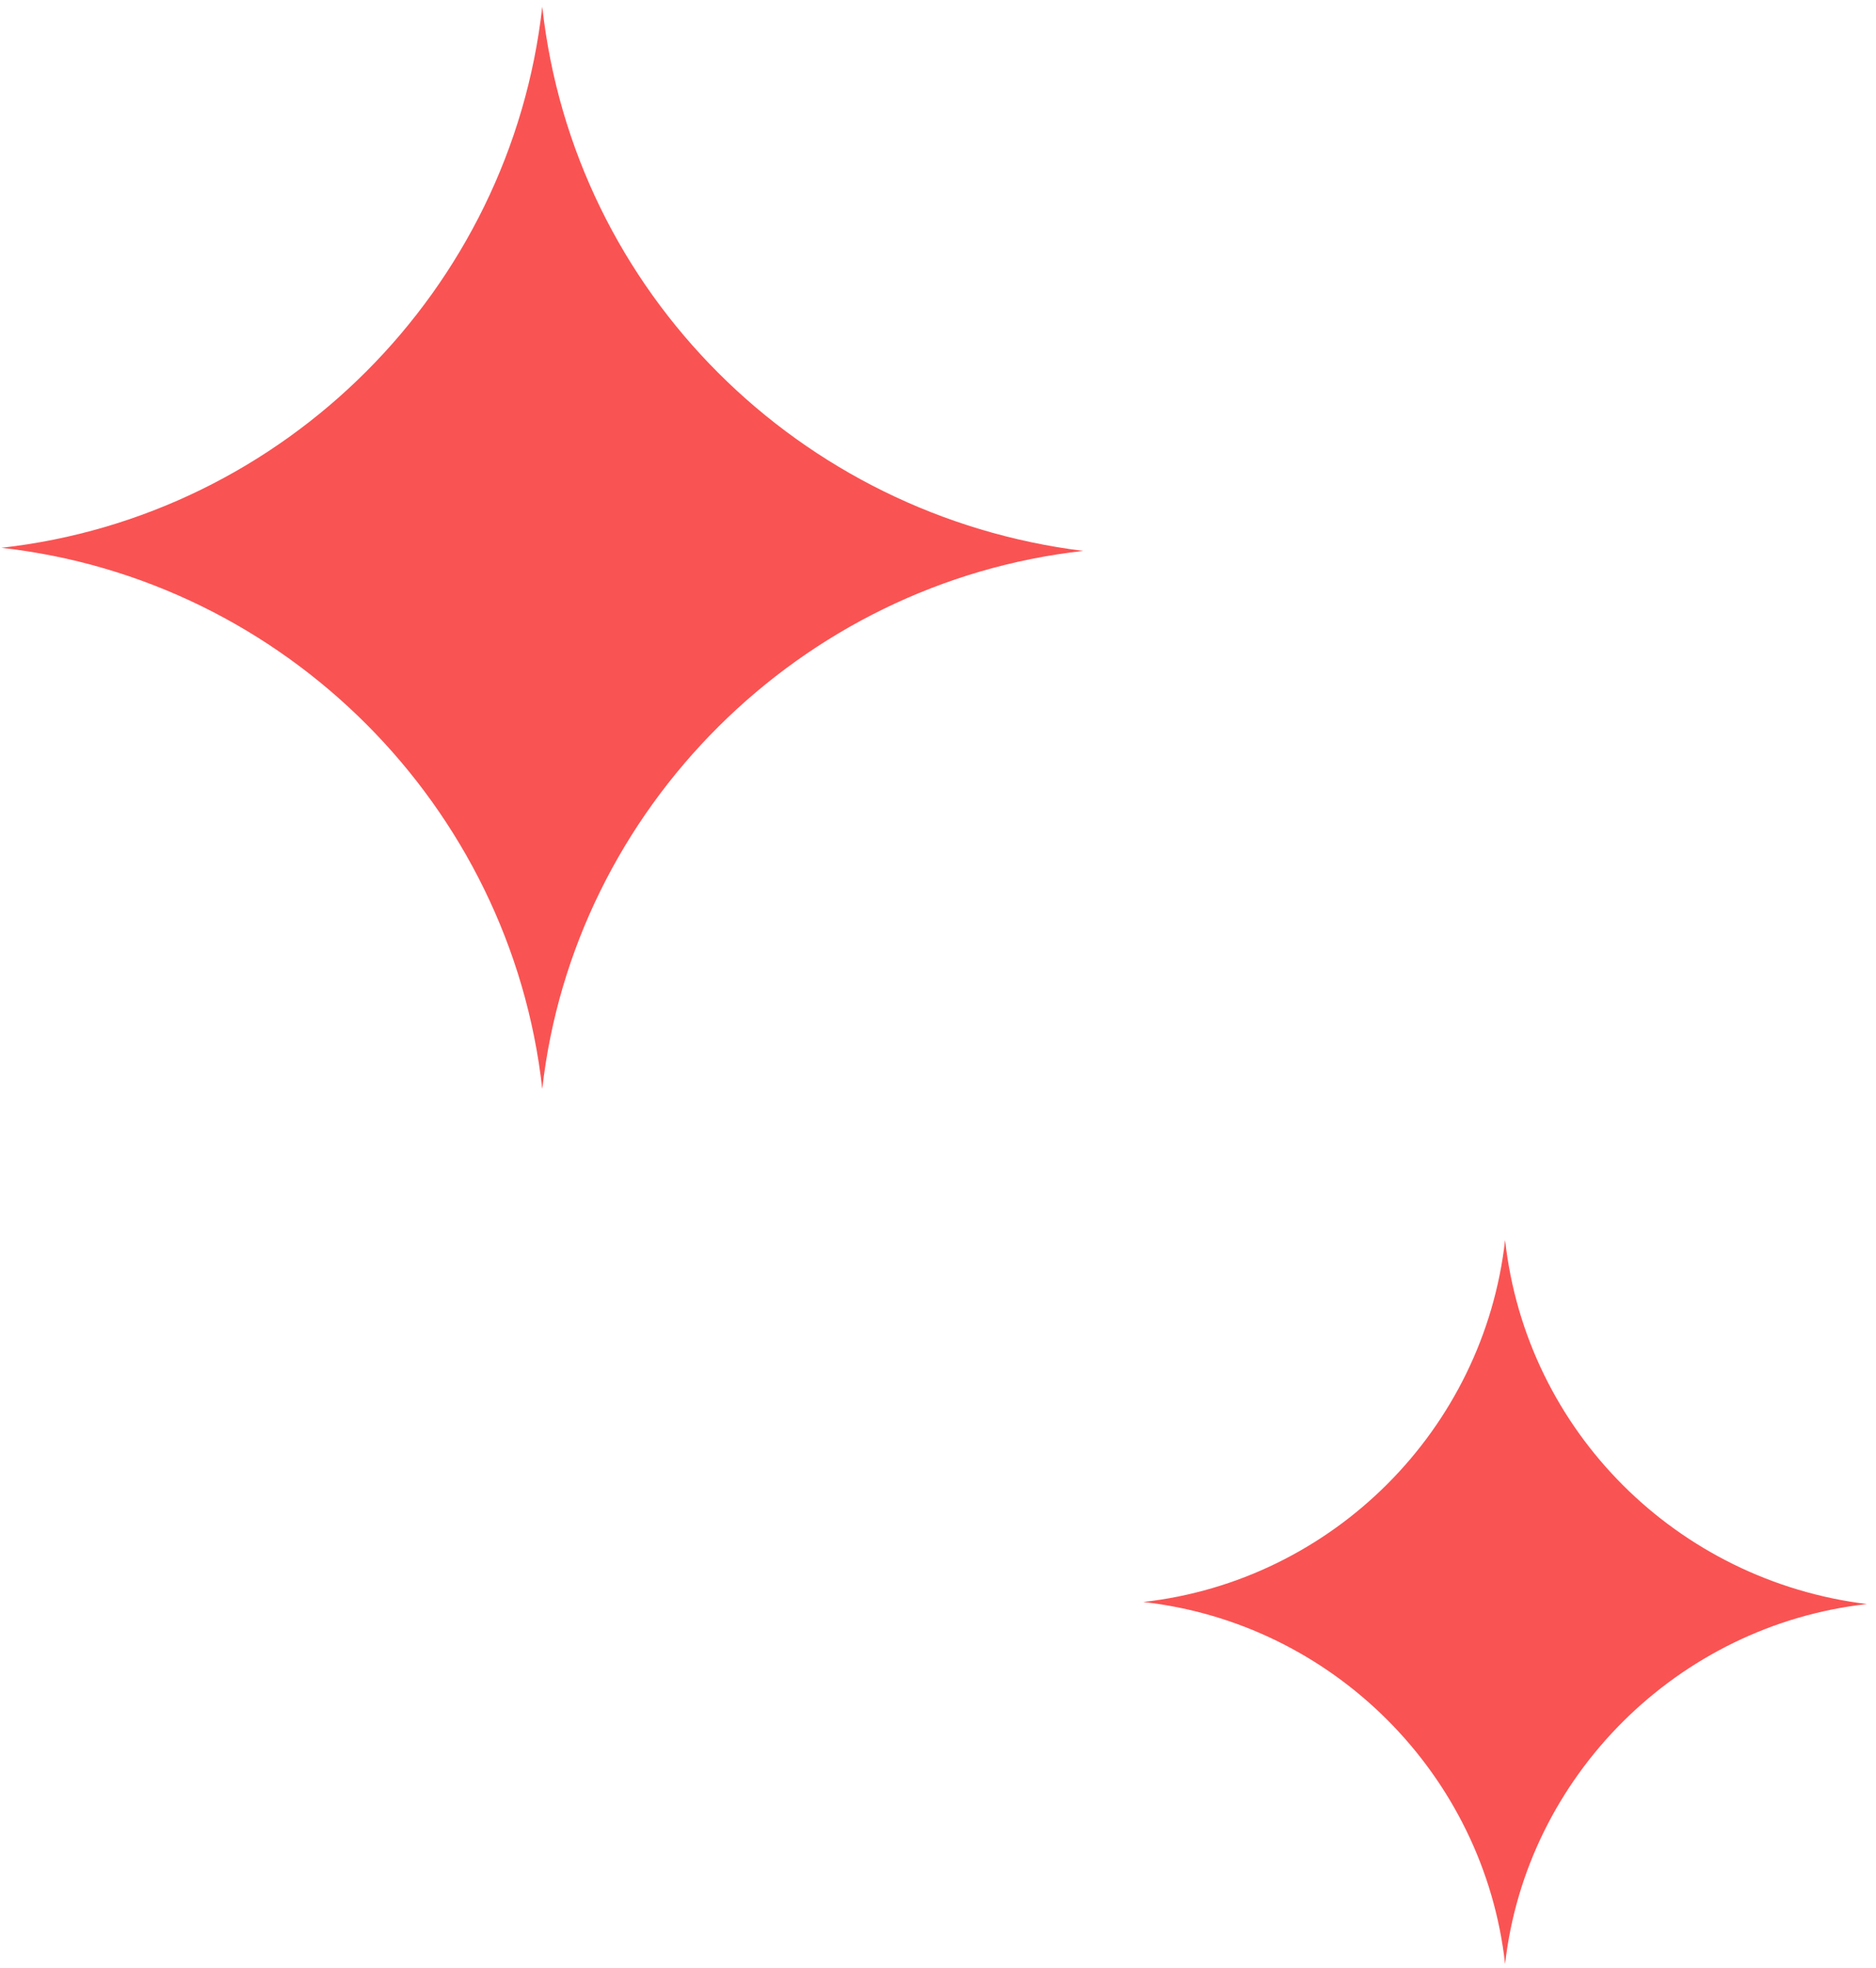
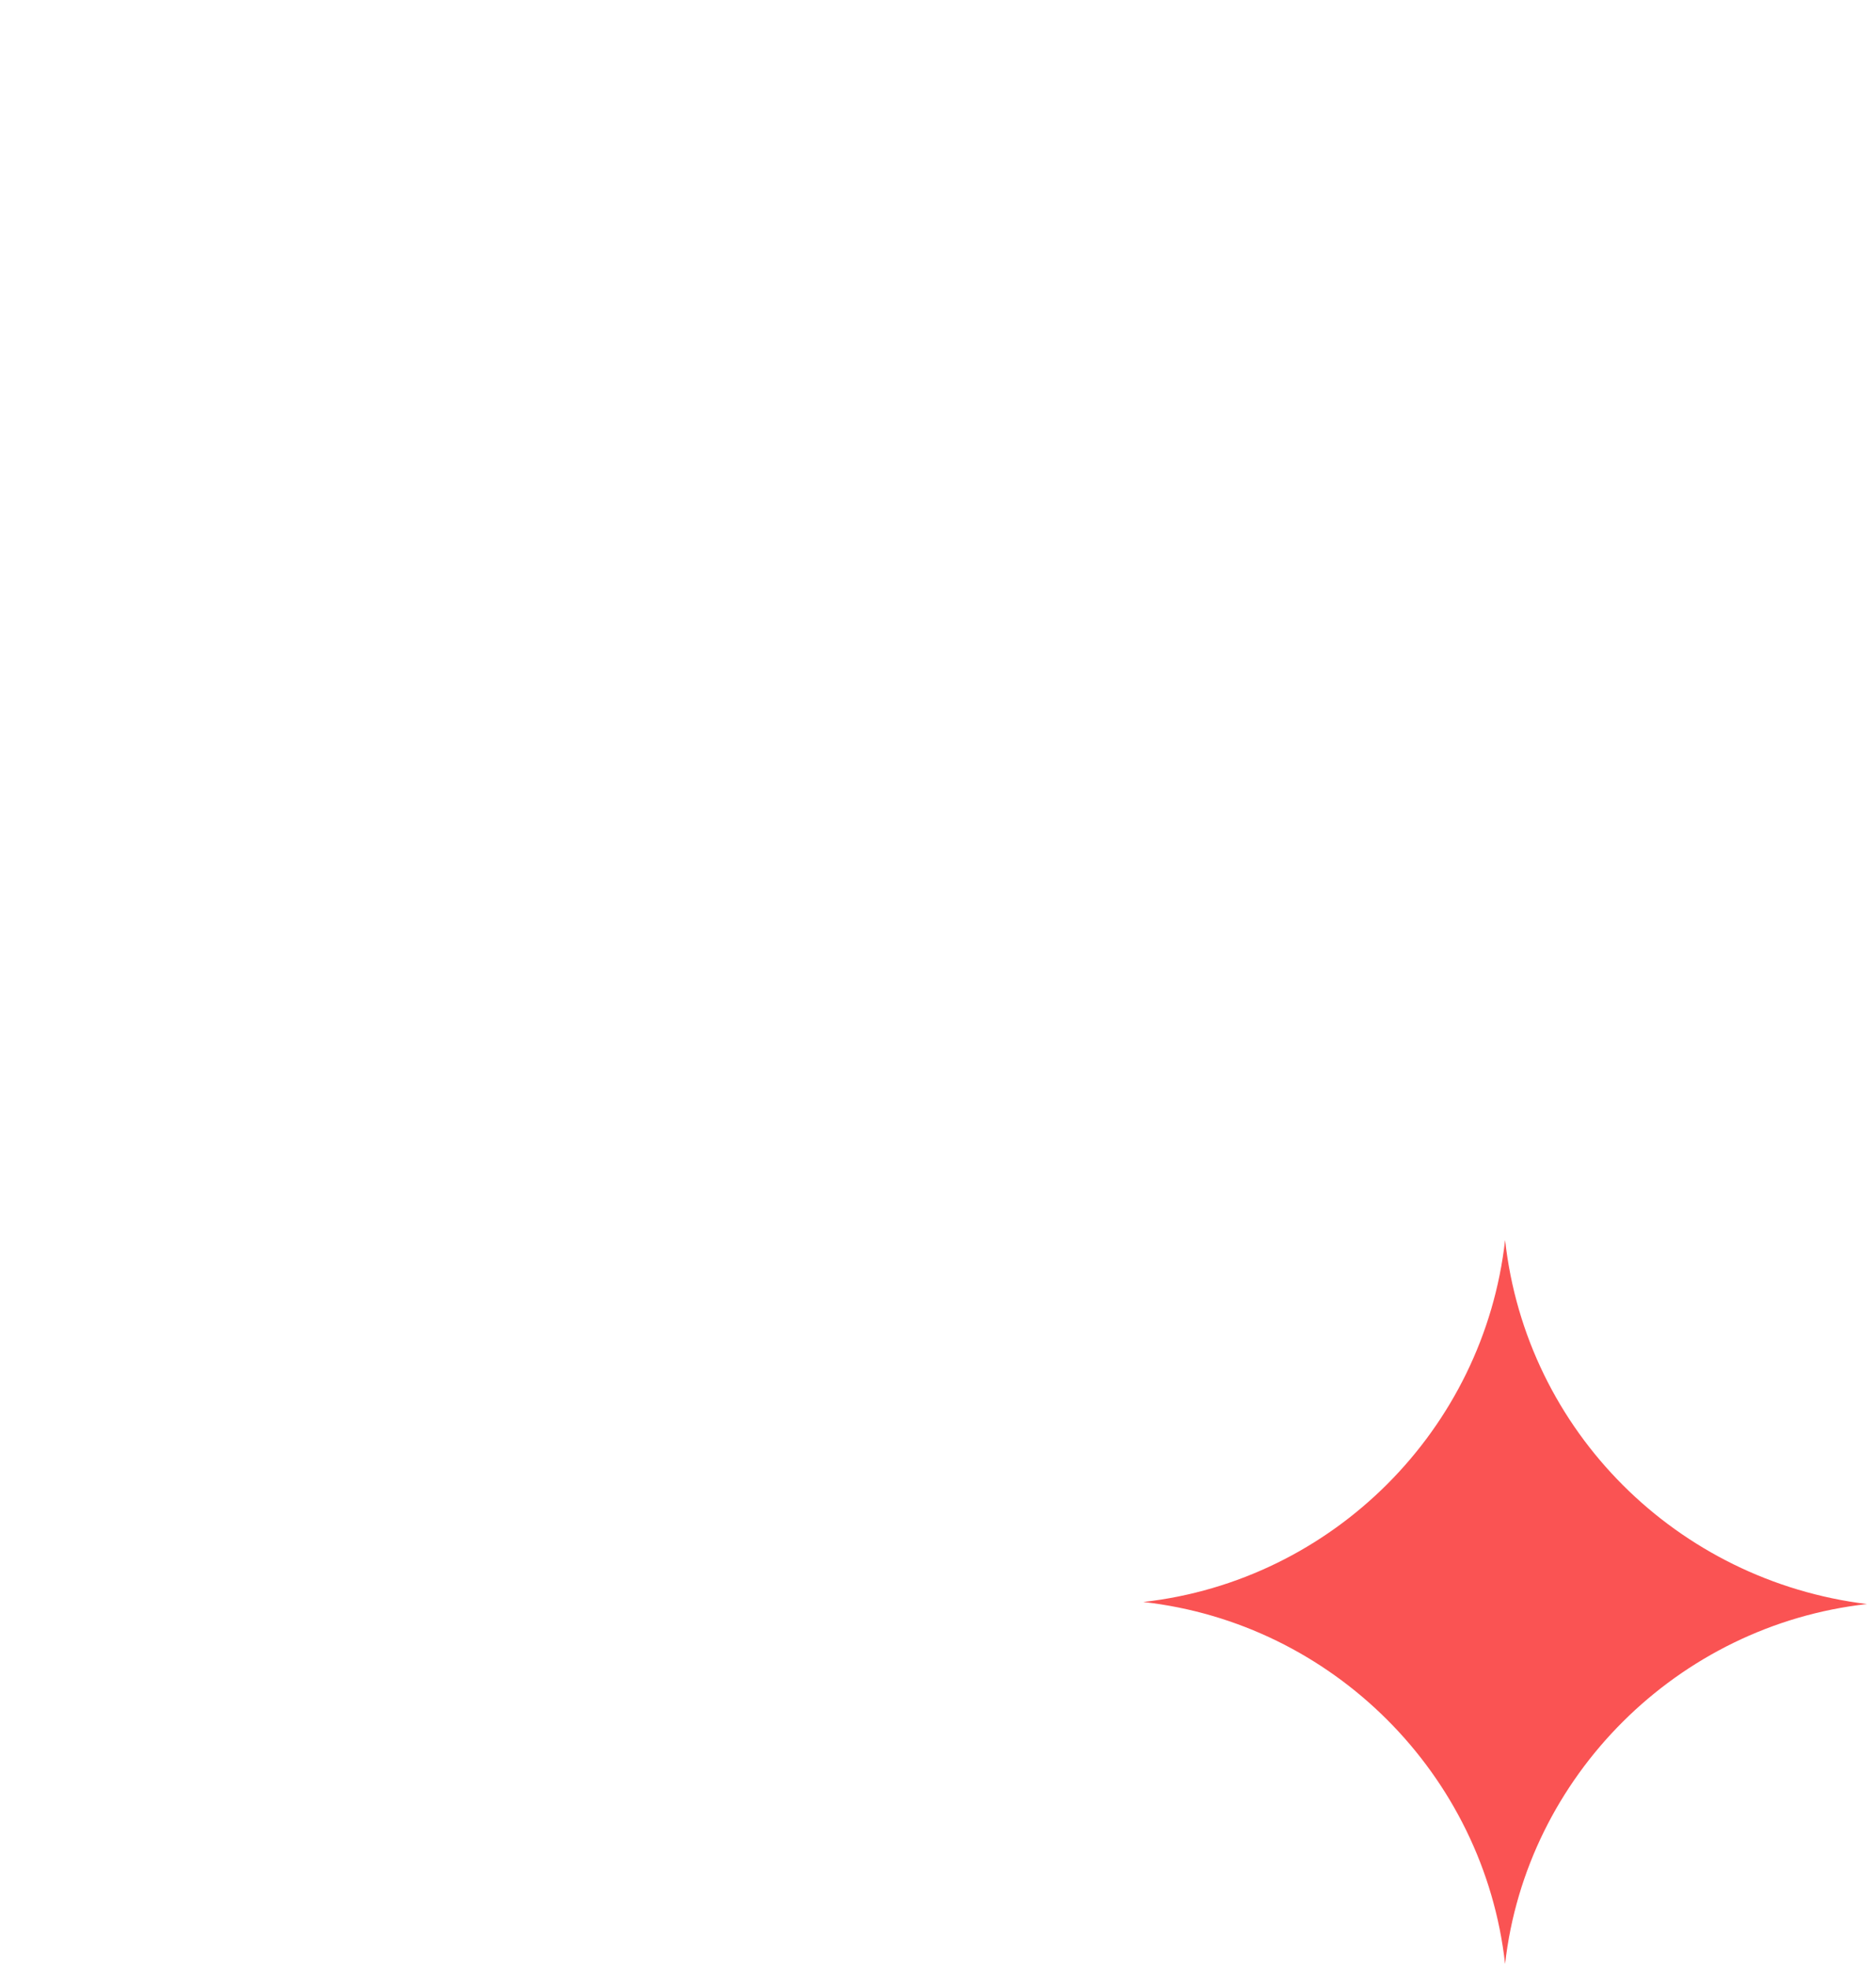
<svg xmlns="http://www.w3.org/2000/svg" xml:space="preserve" width="0.512in" height="0.537in" version="1.1" style="shape-rendering:geometricPrecision; text-rendering:geometricPrecision; image-rendering:optimizeQuality; fill-rule:evenodd; clip-rule:evenodd" viewBox="0 0 36.21 38.01">
  <defs>
    <style type="text/css">
   
    .fil0 {fill:#FA5353;fill-rule:nonzero}
   
  </style>
  </defs>
  <g id="Layer_x0020_1">
-     <path class="fil0" d="M20.91 10.64l0.25 0 -0.25 0c-5.47,-0.68 -9.84,-4.98 -10.45,-10.51l0 -0.12 0 0.12c-0.61,5.47 -4.98,9.84 -10.45,10.45 5.47,0.61 9.84,4.98 10.45,10.45l0 0.12 0 -0.12c0.61,-5.41 4.98,-9.78 10.45,-10.39z" />
    <path class="fil0" d="M36.05 30.98l0.16 0 -0.16 0c-3.66,-0.45 -6.58,-3.33 -6.99,-7.03l0 -0.08 0 0.08c-0.41,3.66 -3.33,6.58 -6.99,6.99 3.66,0.41 6.58,3.33 6.99,6.99l0 0.08 0 -0.08c0.41,-3.62 3.33,-6.54 6.99,-6.95z" />
  </g>
</svg>